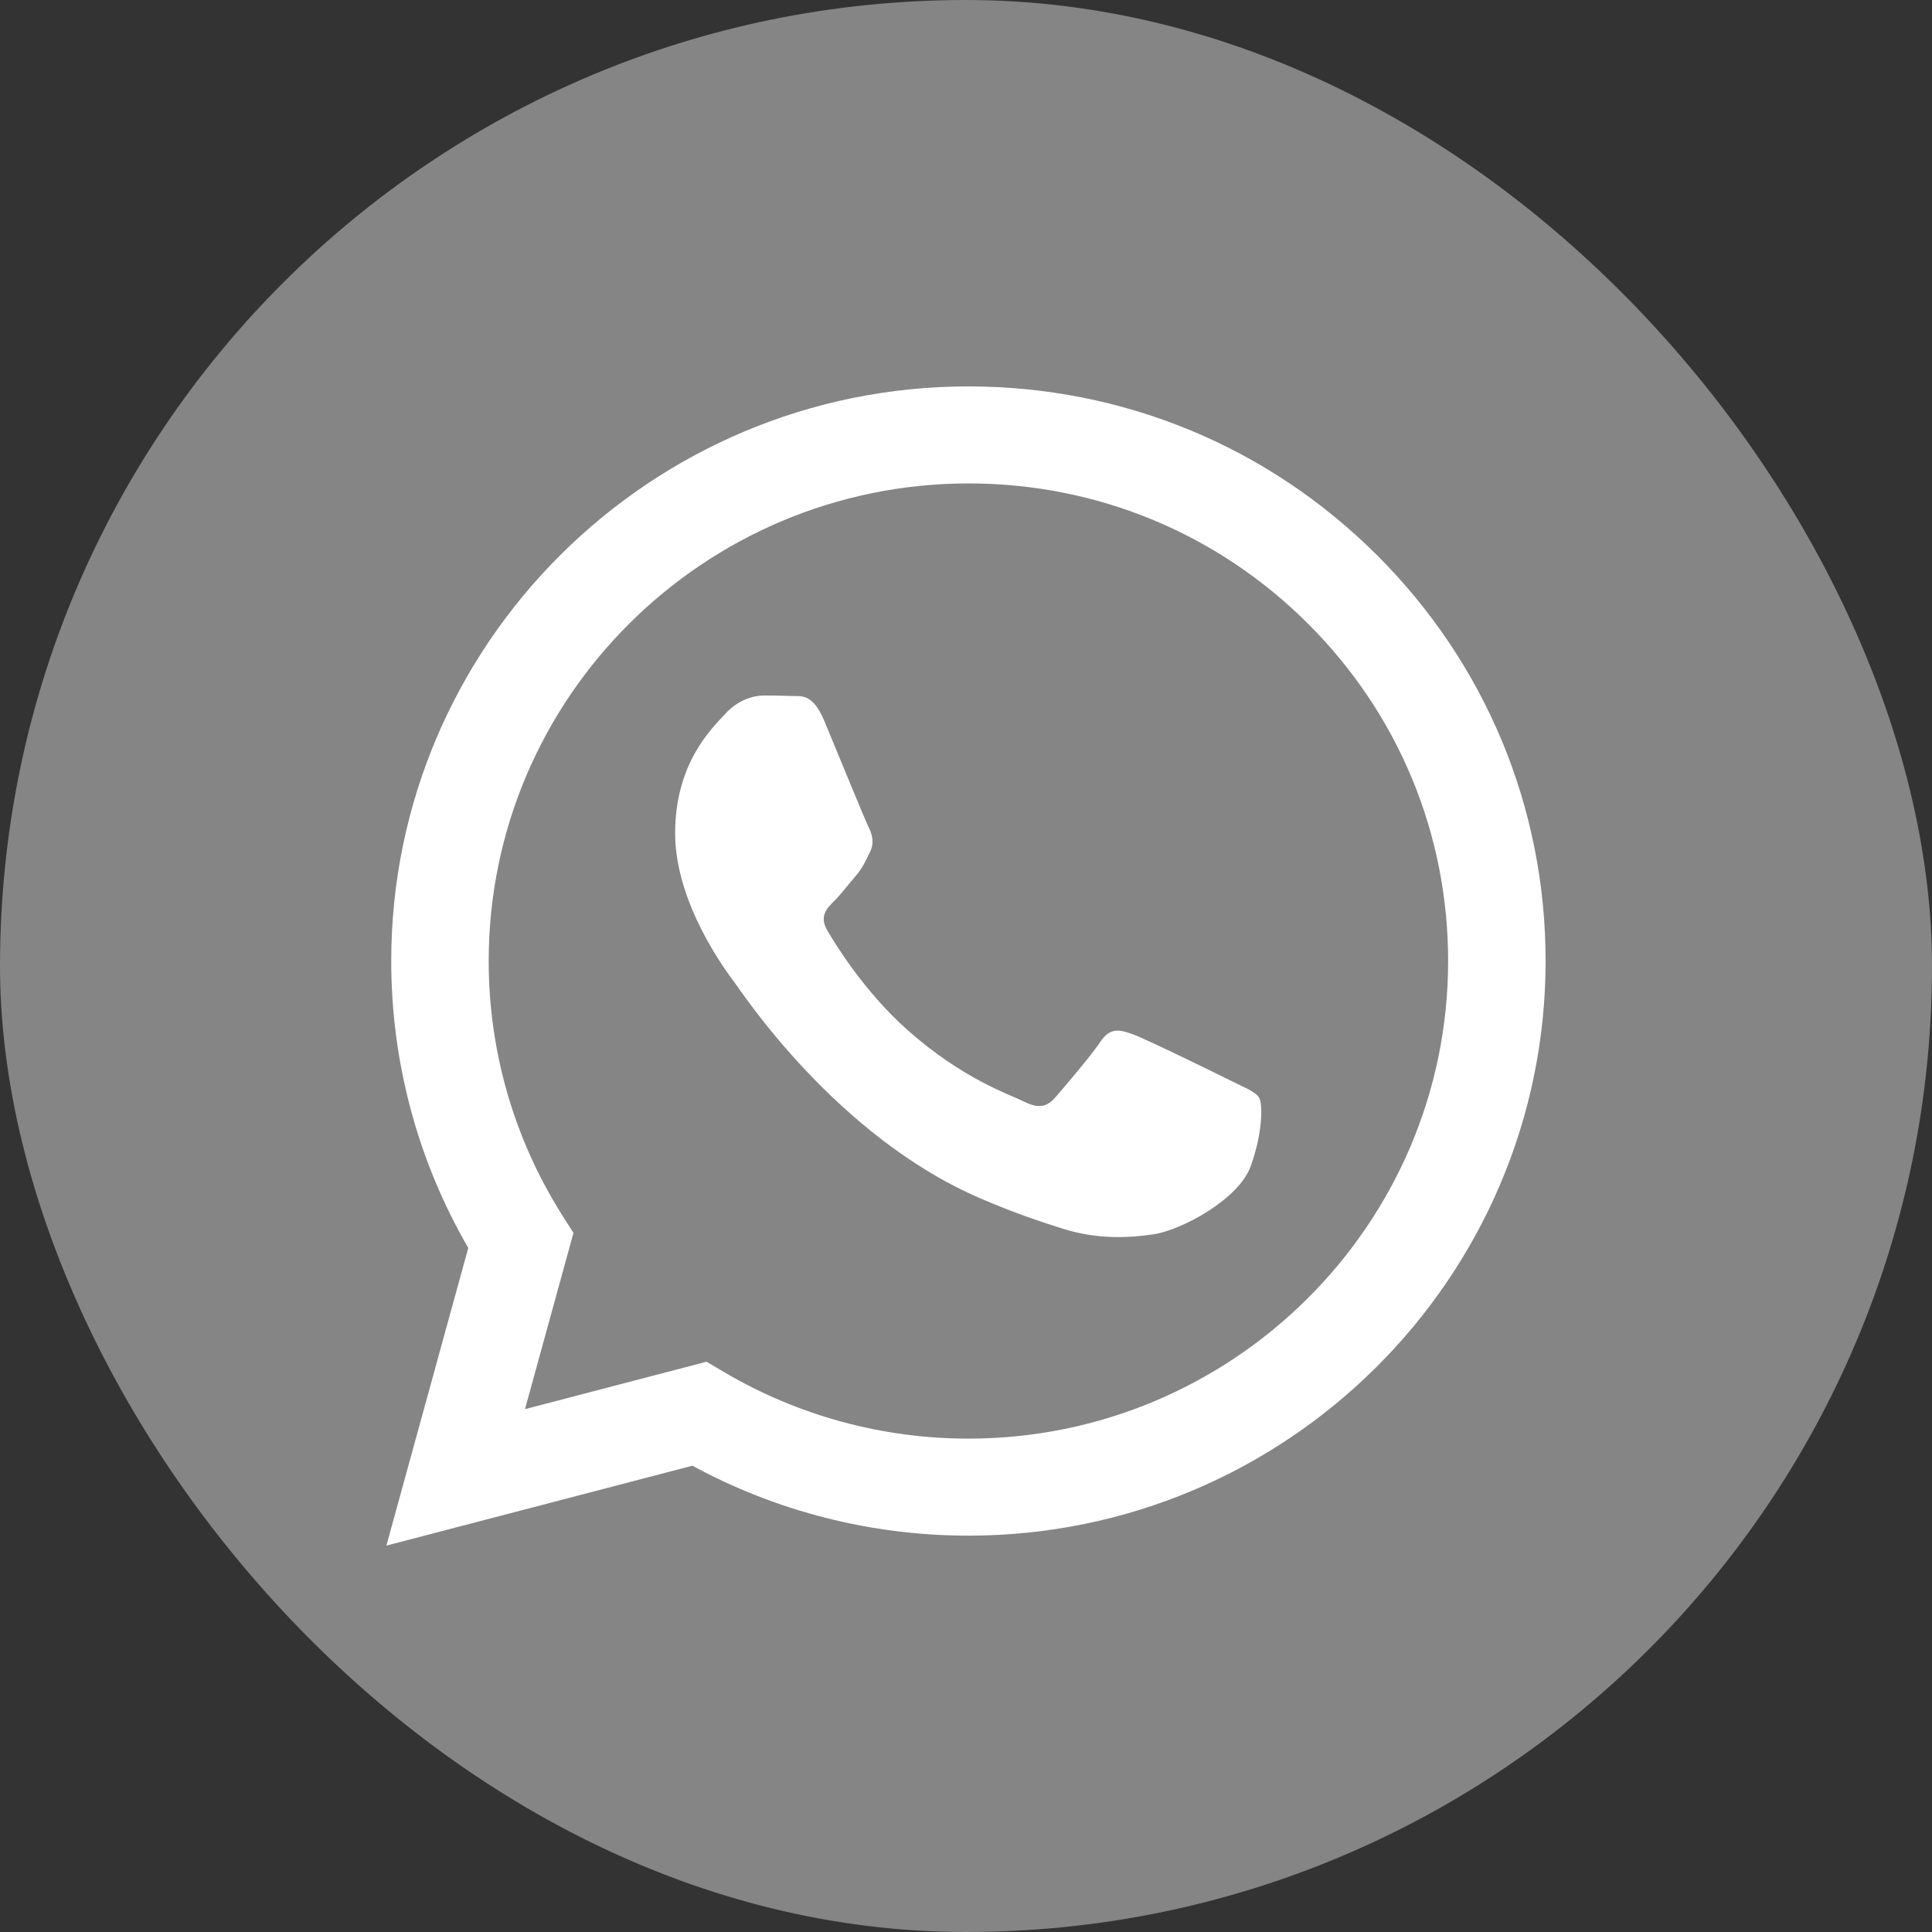
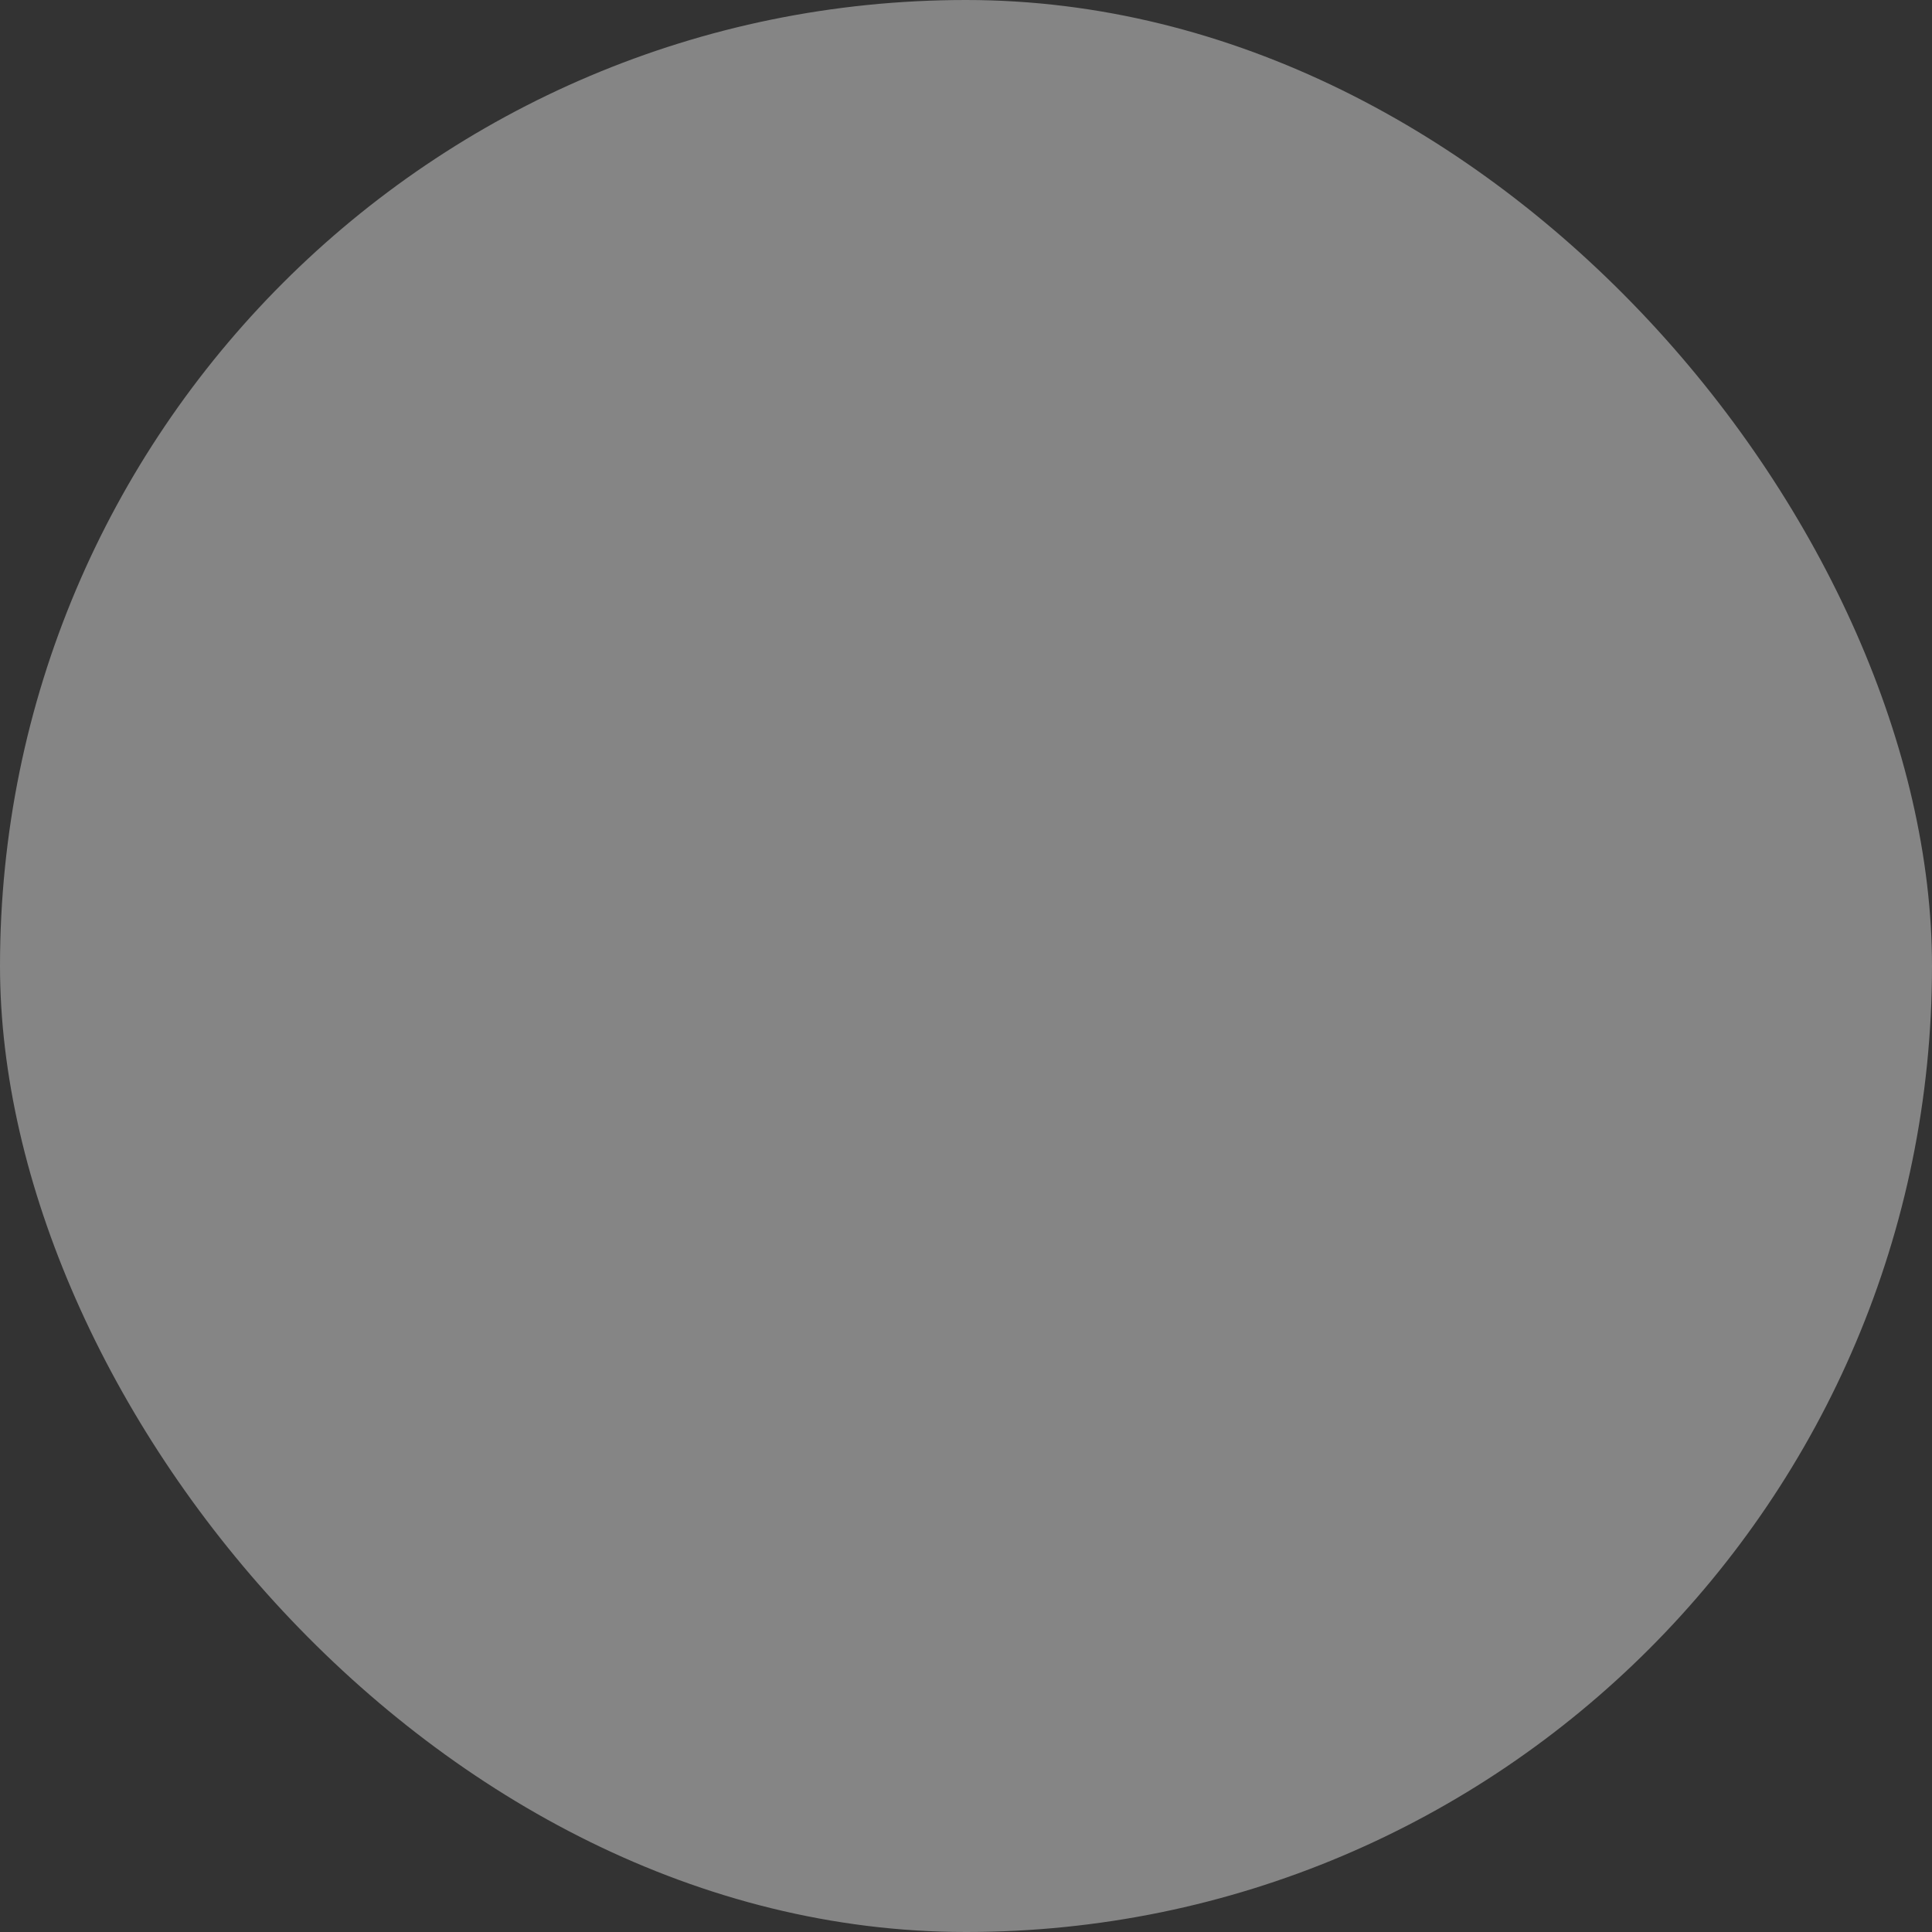
<svg xmlns="http://www.w3.org/2000/svg" width="40" height="40" viewBox="0 0 40 40" fill="none">
  <rect x="0" y="0" width="40" height="40" fill="#333333" stroke="none" />
  <rect width="40" height="40" rx="20" fill="white" fill-opacity="0.4" />
-   <path fill-rule="evenodd" clip-rule="evenodd" d="M25.498 22.382C25.2 22.233 23.732 21.515 23.458 21.415C23.184 21.316 22.985 21.267 22.786 21.564C22.587 21.861 22.015 22.531 21.841 22.729C21.666 22.927 21.492 22.953 21.194 22.804C20.895 22.655 19.933 22.341 18.793 21.329C17.905 20.541 17.306 19.568 17.132 19.27C16.957 18.973 17.113 18.812 17.262 18.664C17.397 18.531 17.561 18.317 17.71 18.143C17.86 17.97 17.91 17.846 18.009 17.647C18.108 17.449 18.059 17.276 17.984 17.127C17.91 16.978 17.312 15.515 17.064 14.92C16.821 14.341 16.575 14.419 16.392 14.41C16.218 14.402 16.018 14.4 15.819 14.4C15.62 14.4 15.297 14.474 15.023 14.772C14.749 15.069 13.978 15.788 13.978 17.251C13.978 18.713 15.048 20.126 15.197 20.325C15.347 20.523 17.303 23.524 20.298 24.811C21.01 25.118 21.567 25.301 22 25.438C22.715 25.664 23.366 25.632 23.881 25.555C24.455 25.47 25.648 24.836 25.896 24.142C26.145 23.448 26.145 22.853 26.07 22.729C25.996 22.605 25.797 22.531 25.498 22.382ZM20.05 29.785H20.046C18.264 29.785 16.516 29.308 14.991 28.407L14.628 28.193L10.869 29.175L11.873 25.527L11.636 25.153C10.642 23.579 10.117 21.76 10.118 19.892C10.12 14.443 14.576 10.009 20.054 10.009C22.707 10.009 25.201 11.039 27.076 12.908C28.951 14.776 29.983 17.259 29.982 19.901C29.98 25.351 25.524 29.785 20.05 29.785ZM28.503 11.488C26.247 9.24 23.247 8.001 20.05 8C13.463 8 8.103 13.335 8.1 19.892C8.099 21.988 8.649 24.034 9.695 25.837L8 32L14.335 30.346C16.08 31.294 18.045 31.793 20.045 31.794H20.05C26.636 31.794 31.997 26.459 32 19.901C32.001 16.724 30.759 13.736 28.503 11.488Z" fill="white" />
</svg>